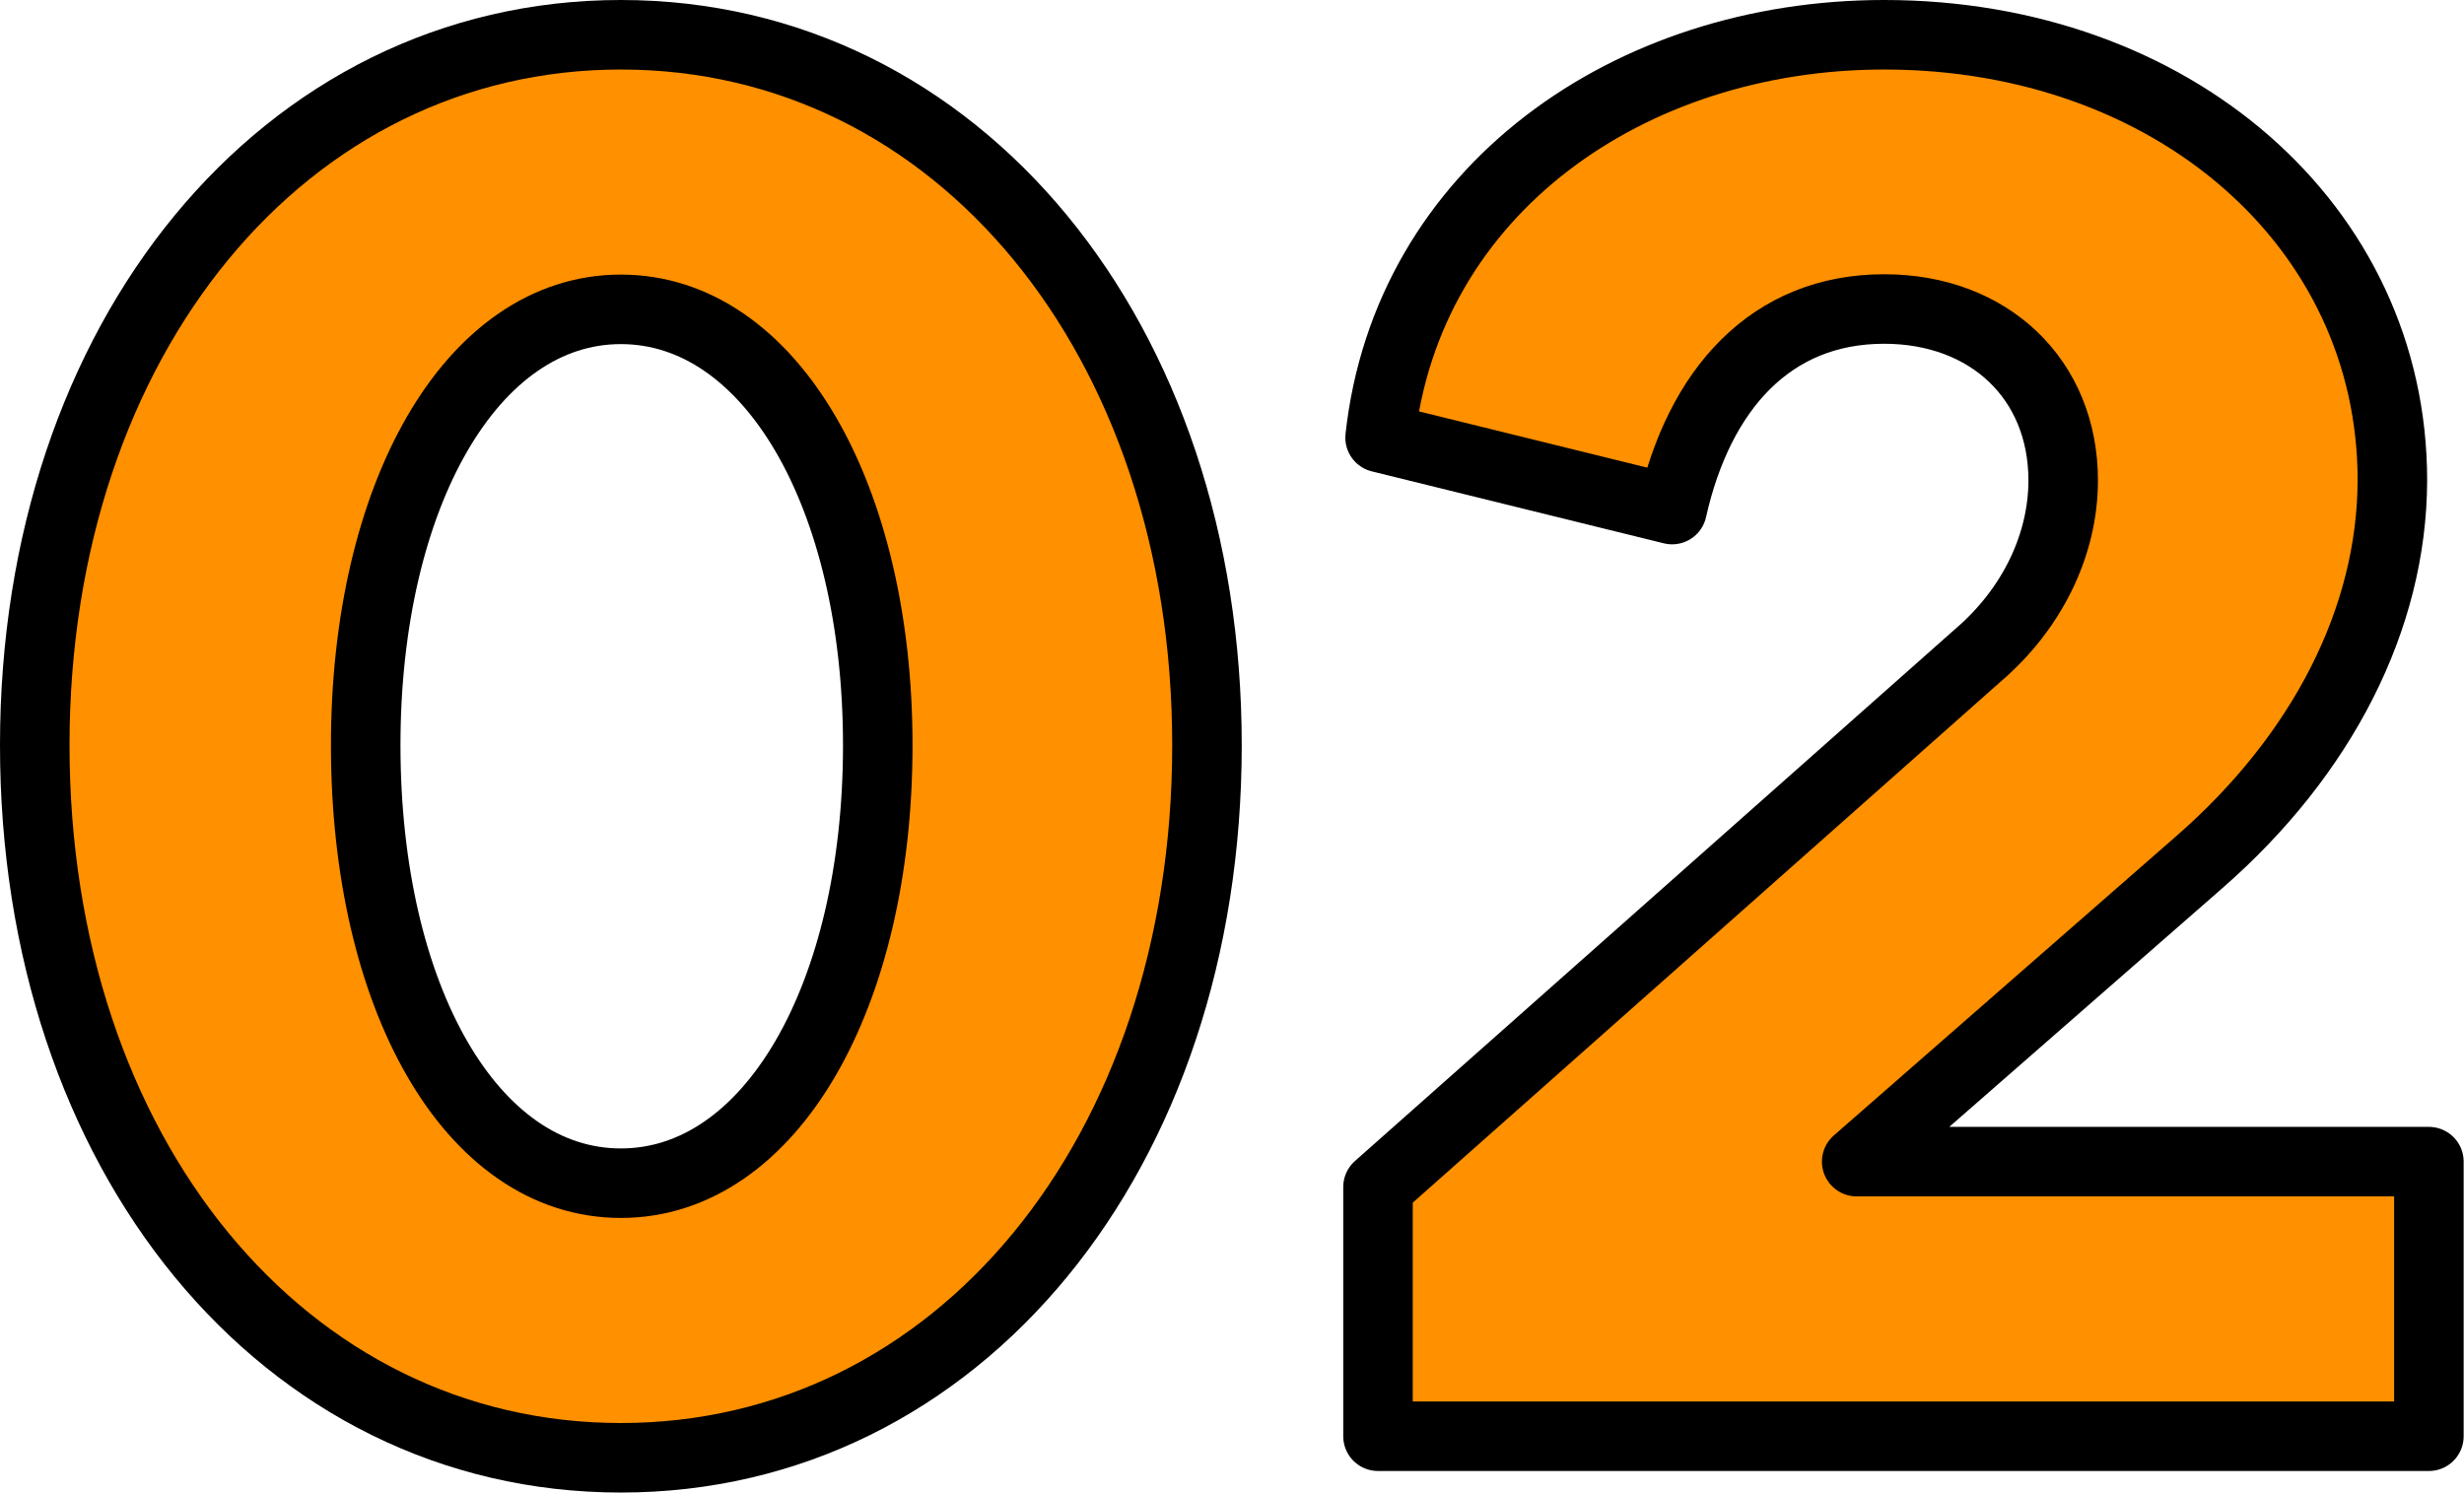
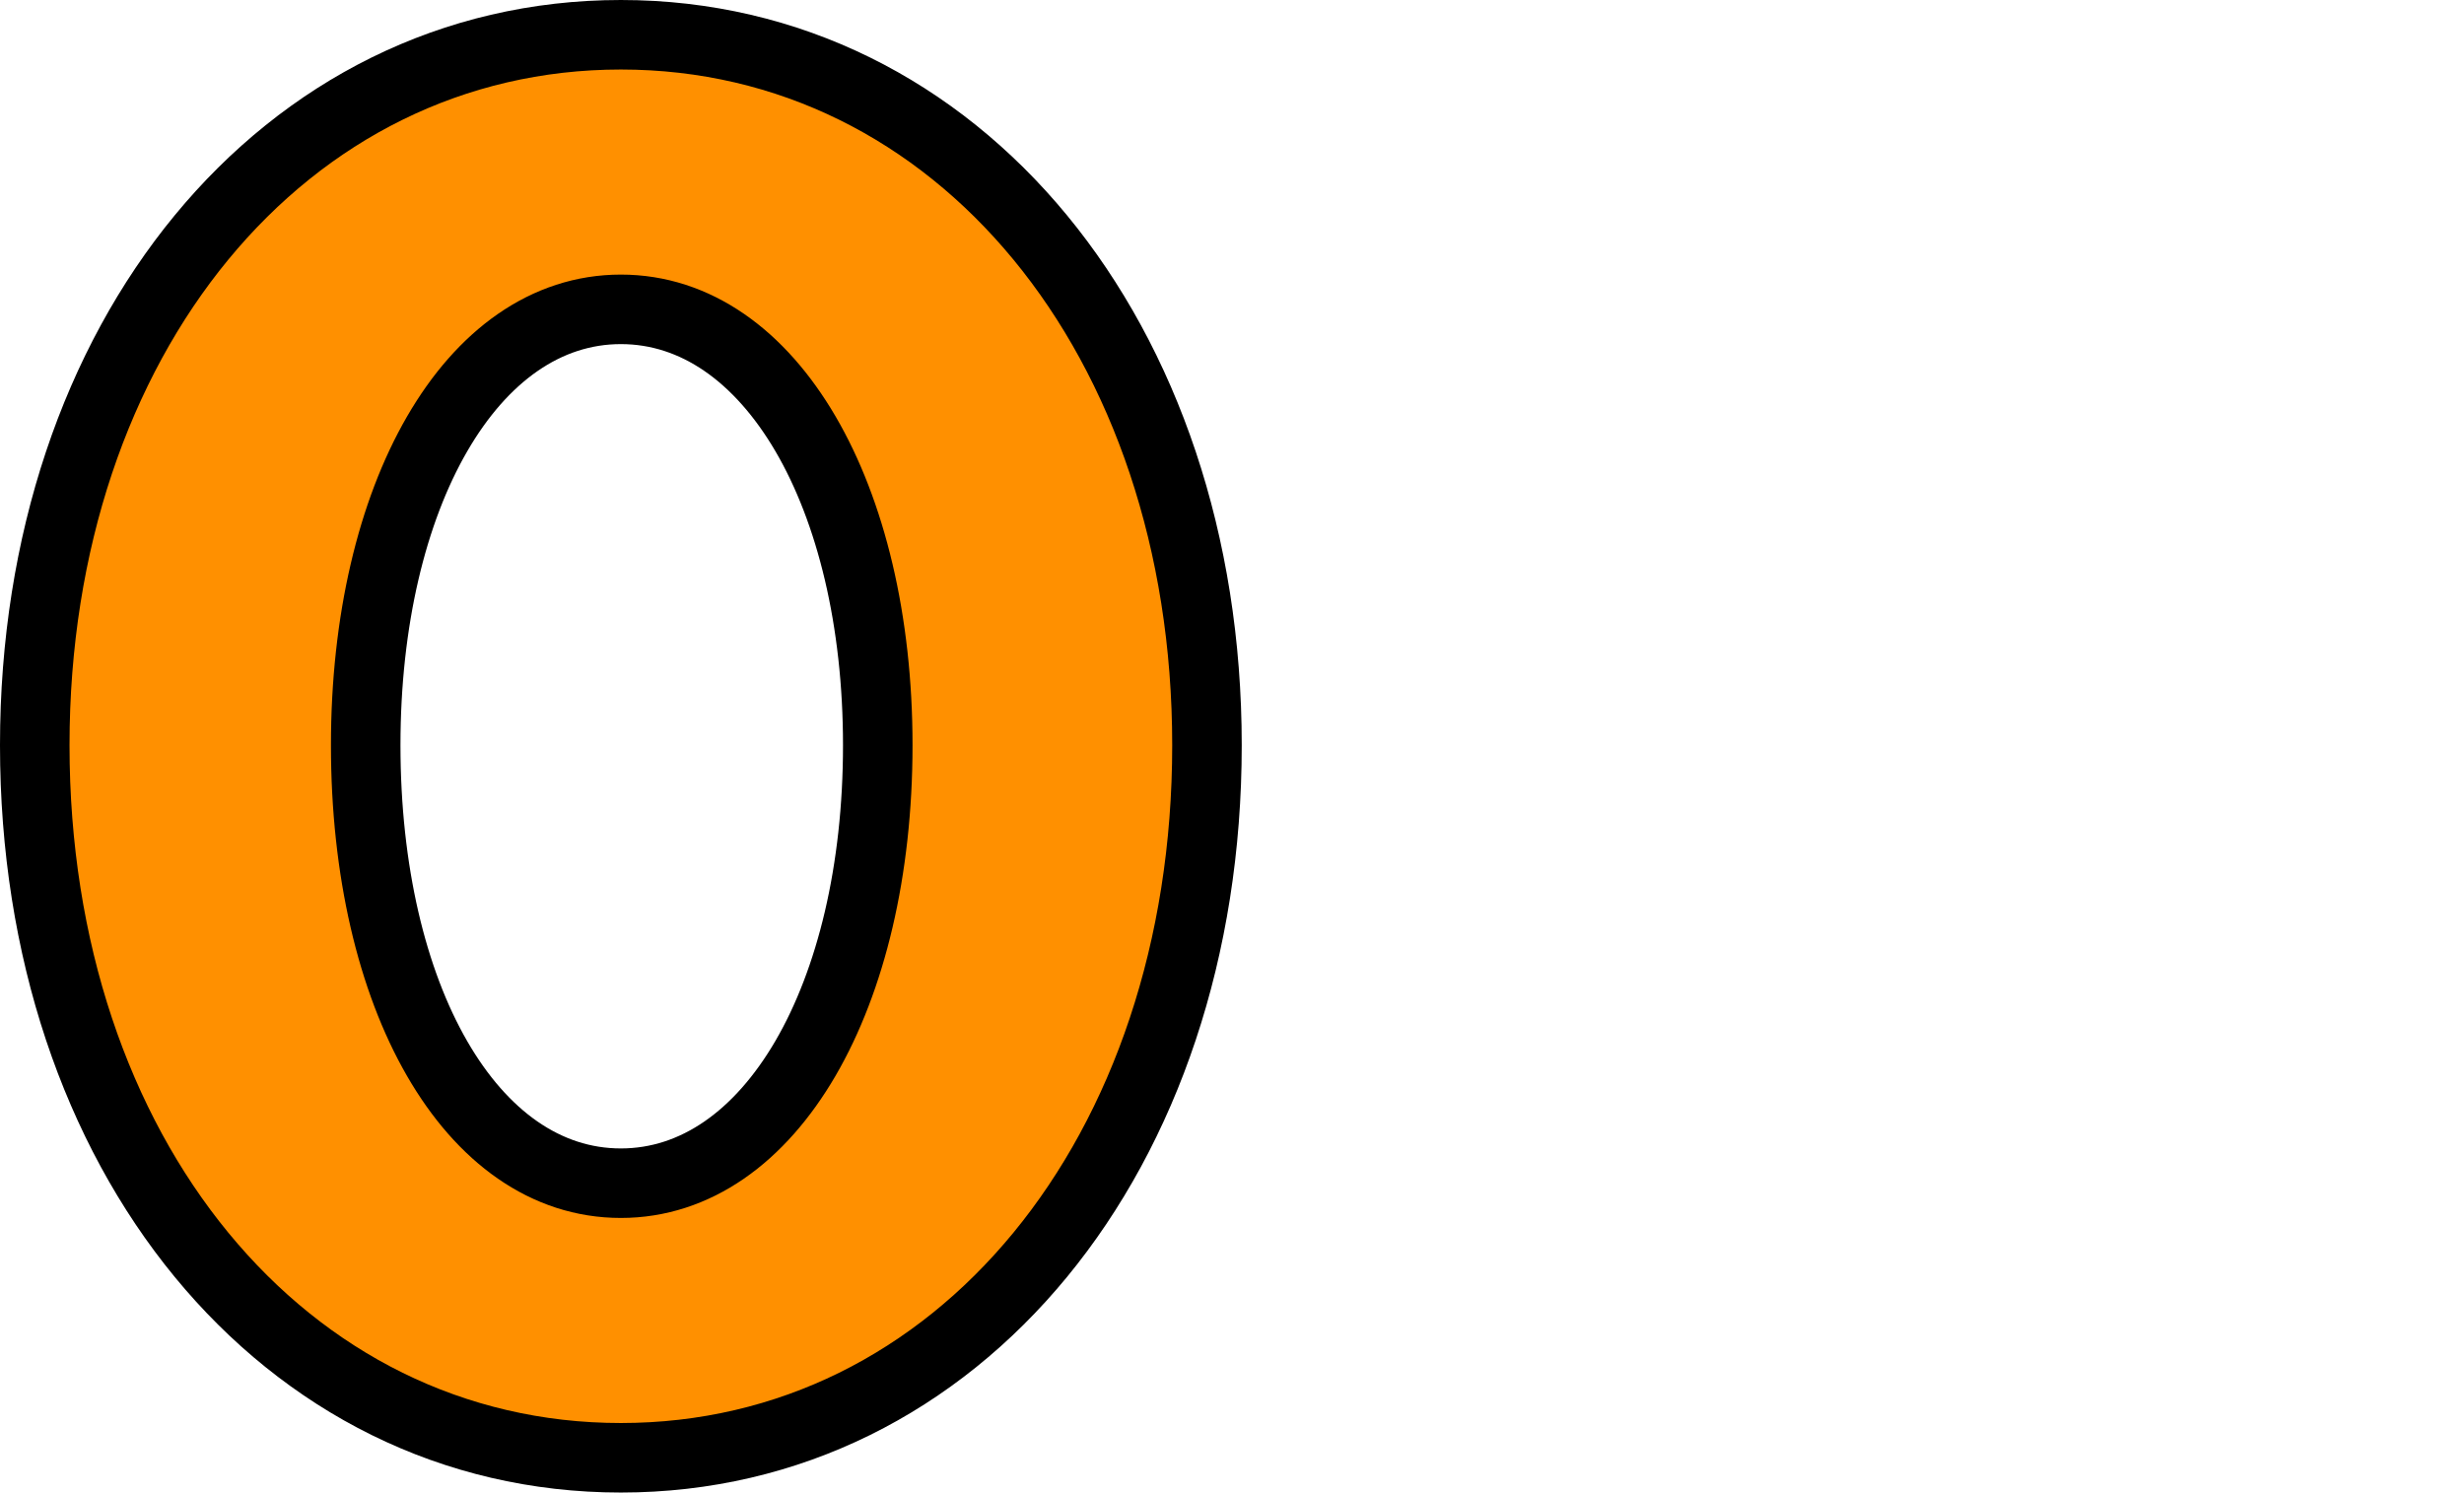
<svg xmlns="http://www.w3.org/2000/svg" version="1.1" id="Layer_1" x="0px" y="0px" viewBox="0 0 70.88 42.94" enable-background="new 0 0 70.88 42.94" xml:space="preserve">
  <g>
    <path fill="#FF9000" stroke="#000000" stroke-width="2" stroke-linecap="round" stroke-linejoin="round" d="M17.86,1   c9.69,0,16.86,8.74,16.86,20.44c0,11.76-7.17,20.5-16.86,20.5C8.17,41.94,1,33.2,1,21.44C1,9.74,8.17,1,17.86,1z M17.86,8.9   c-4.31,0-7.34,5.38-7.34,12.54c0,7.22,3.02,12.6,7.34,12.6c4.31,0,7.39-5.38,7.39-12.6C25.25,14.27,22.17,8.9,17.86,8.9z" />
-     <path fill="#FF9000" stroke="#000000" stroke-width="2" stroke-linecap="round" stroke-linejoin="round" d="M63.27,24.8l-9.86,8.62   h16.46v7.9H39.64v-7.17l17.25-15.29c1.57-1.34,2.46-3.19,2.46-5.04c0-2.91-2.13-4.93-5.15-4.93c-3.25,0-5.32,2.3-6.1,5.77   l-8.4-2.07C40.48,5.48,46.86,1,54.2,1c8.29,0,14.62,5.49,14.62,12.82C68.81,17.8,66.8,21.72,63.27,24.8z" />
  </g>
</svg>